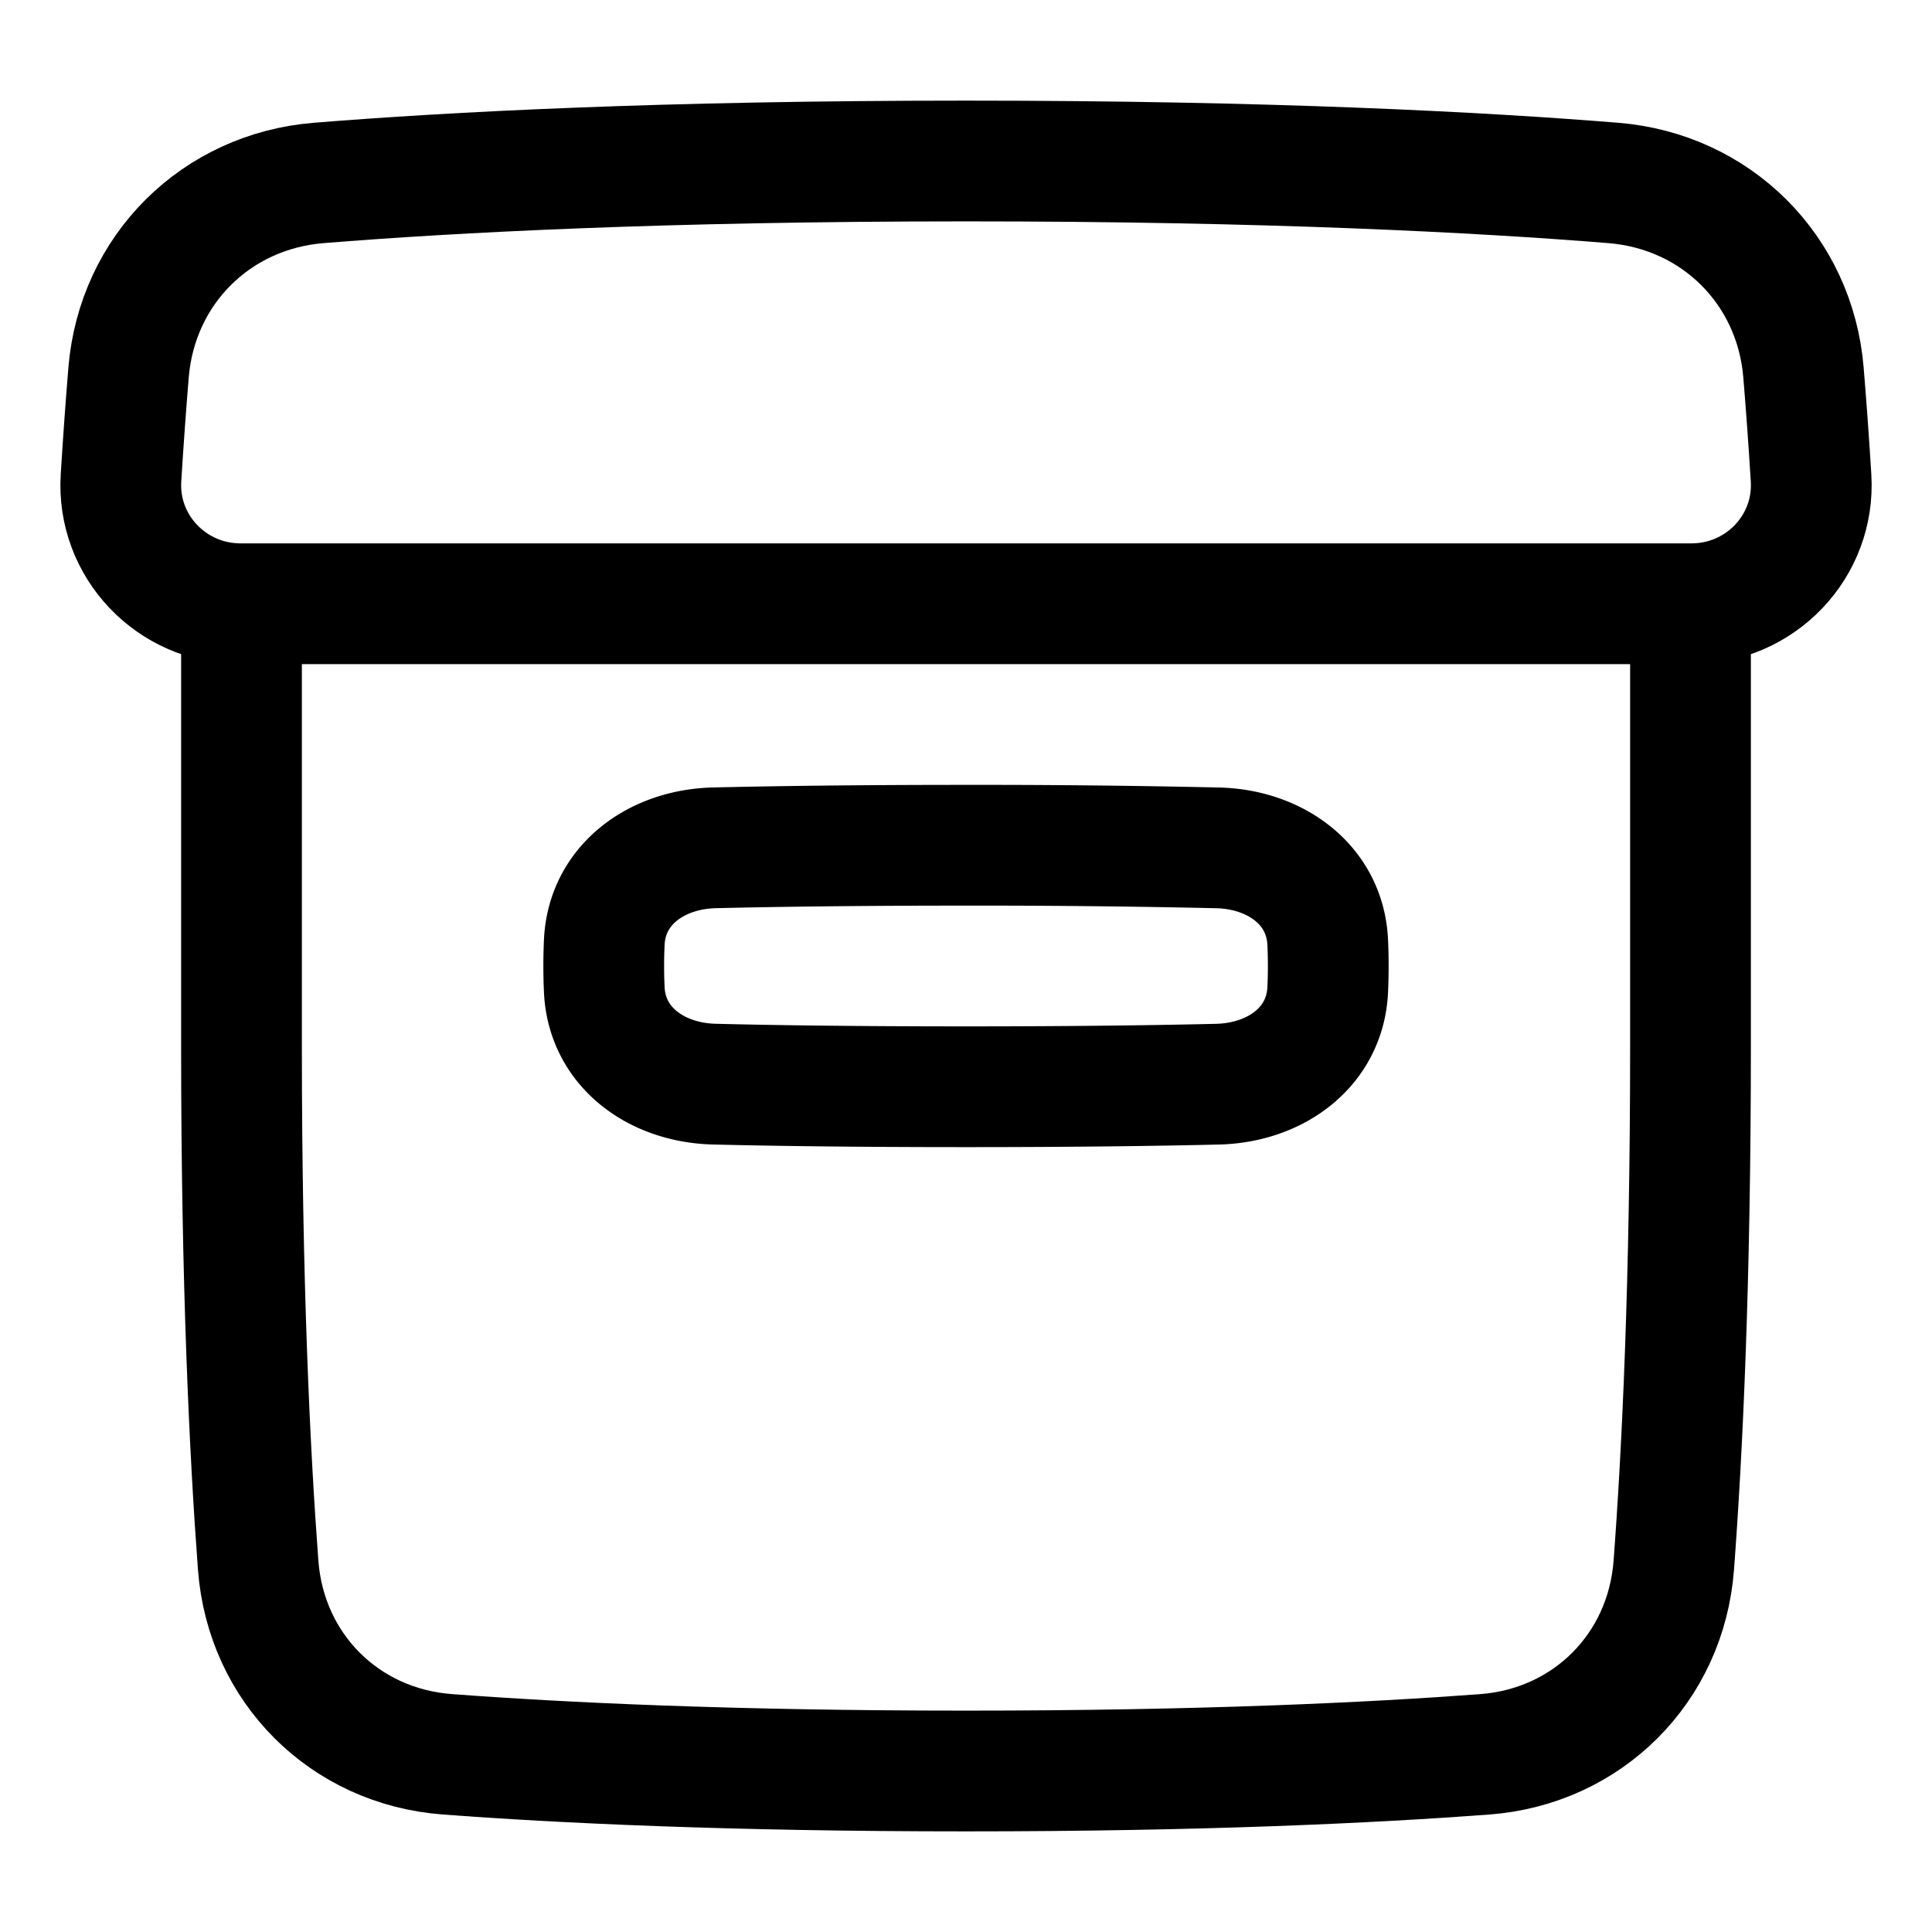
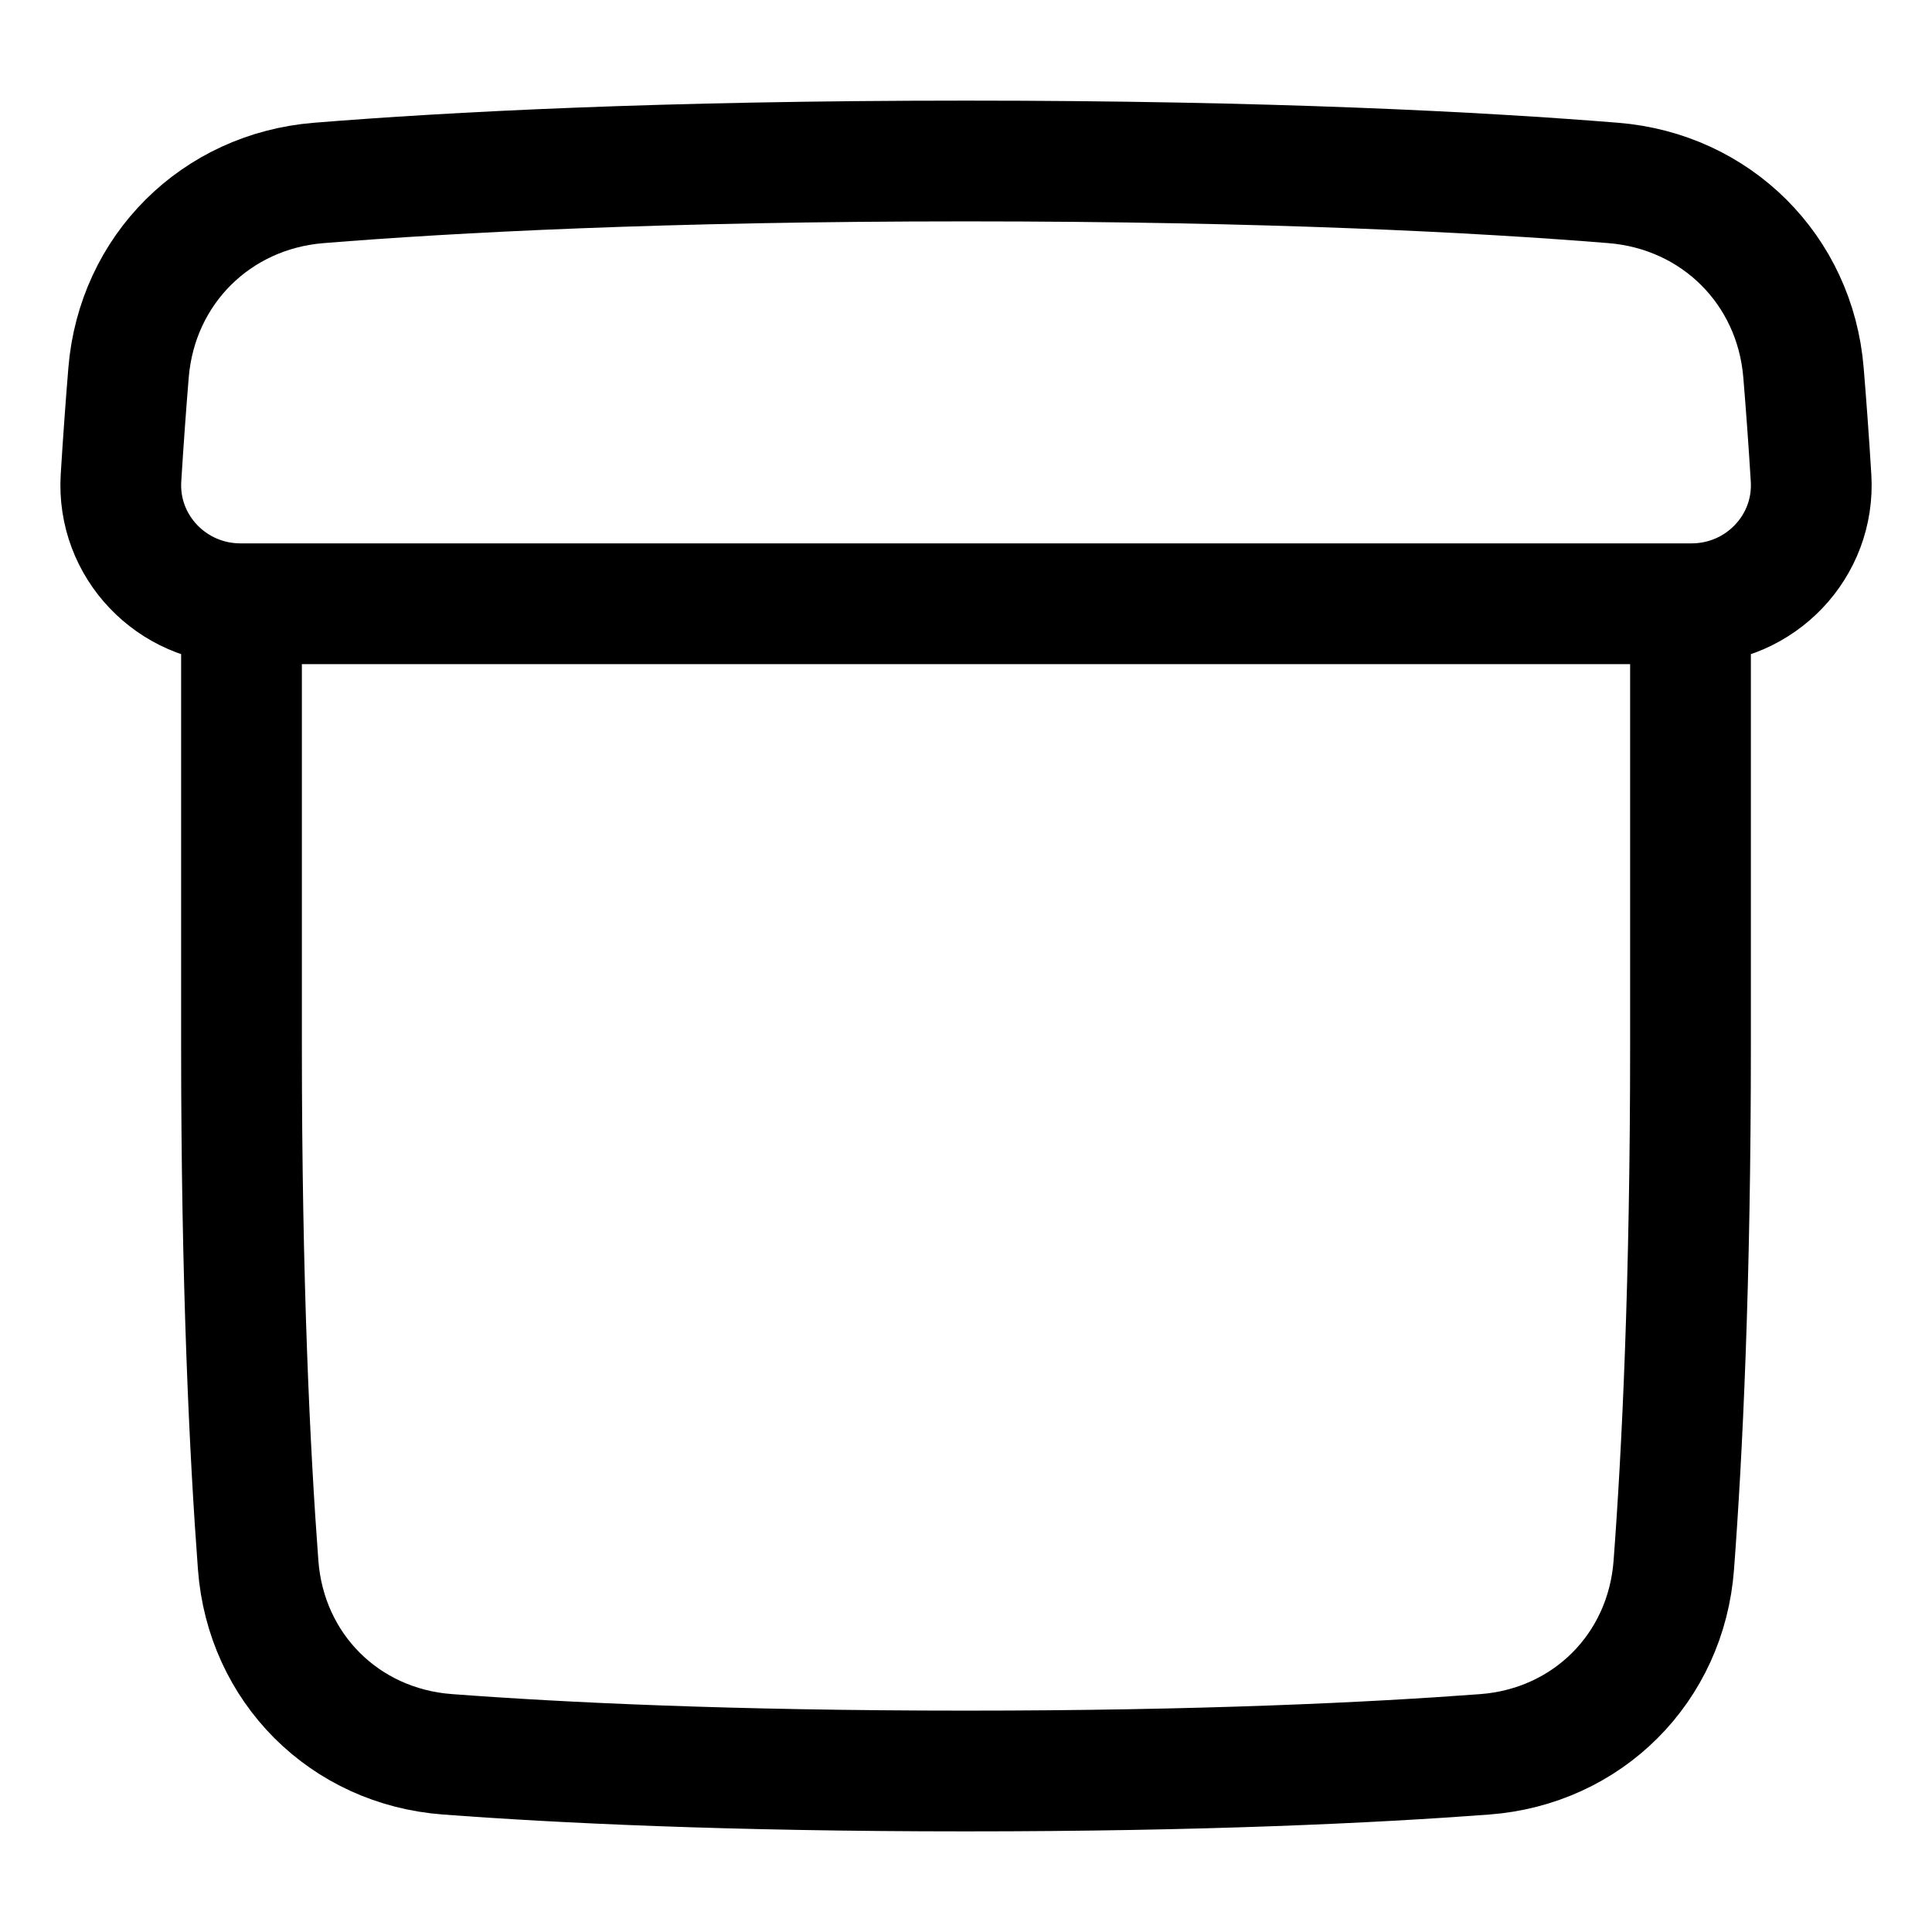
<svg xmlns="http://www.w3.org/2000/svg" fill="none" viewBox="0 0 48 48" stroke-width="3">
  <path stroke="currentColor" stroke-linecap="round" stroke-linejoin="round" d="M3.006 11.873C2.901 13.577 4.268 15 5.975 15h36.051c1.708 0 3.074-1.423 2.969-3.127-.06-.982-.125-1.853-.188-2.617-.21-2.555-2.173-4.506-4.728-4.711C36.801 4.28 31.542 4 24.001 4c-7.542 0-12.8.28-16.079.545C5.367 4.75 3.405 6.7 3.194 9.256c-.063.764-.127 1.634-.188 2.617zM6 15v11c0 5.868.205 10.096.414 12.885.192 2.557 2.144 4.509 4.701 4.7 2.789.21 7.017.415 12.885.415 5.868 0 10.096-.205 12.885-.414 2.557-.192 4.509-2.144 4.7-4.701.21-2.789.415-7.017.415-12.885V15" />
-   <path stroke="currentColor" stroke-linecap="round" stroke-linejoin="round" d="M15.013 24.585c.065 1.434 1.3 2.316 2.735 2.35C19.142 26.97 21.197 27 24 27s4.858-.031 6.252-.064c1.435-.035 2.67-.916 2.735-2.35a12.932 12.932 0 0 0 0-1.171c-.065-1.434-1.3-2.316-2.735-2.35A265.288 265.288 0 0 0 24 21c-2.803 0-4.858.031-6.252.064-1.435.035-2.67.916-2.735 2.35a12.935 12.935 0 0 0 0 1.171z" />
</svg>